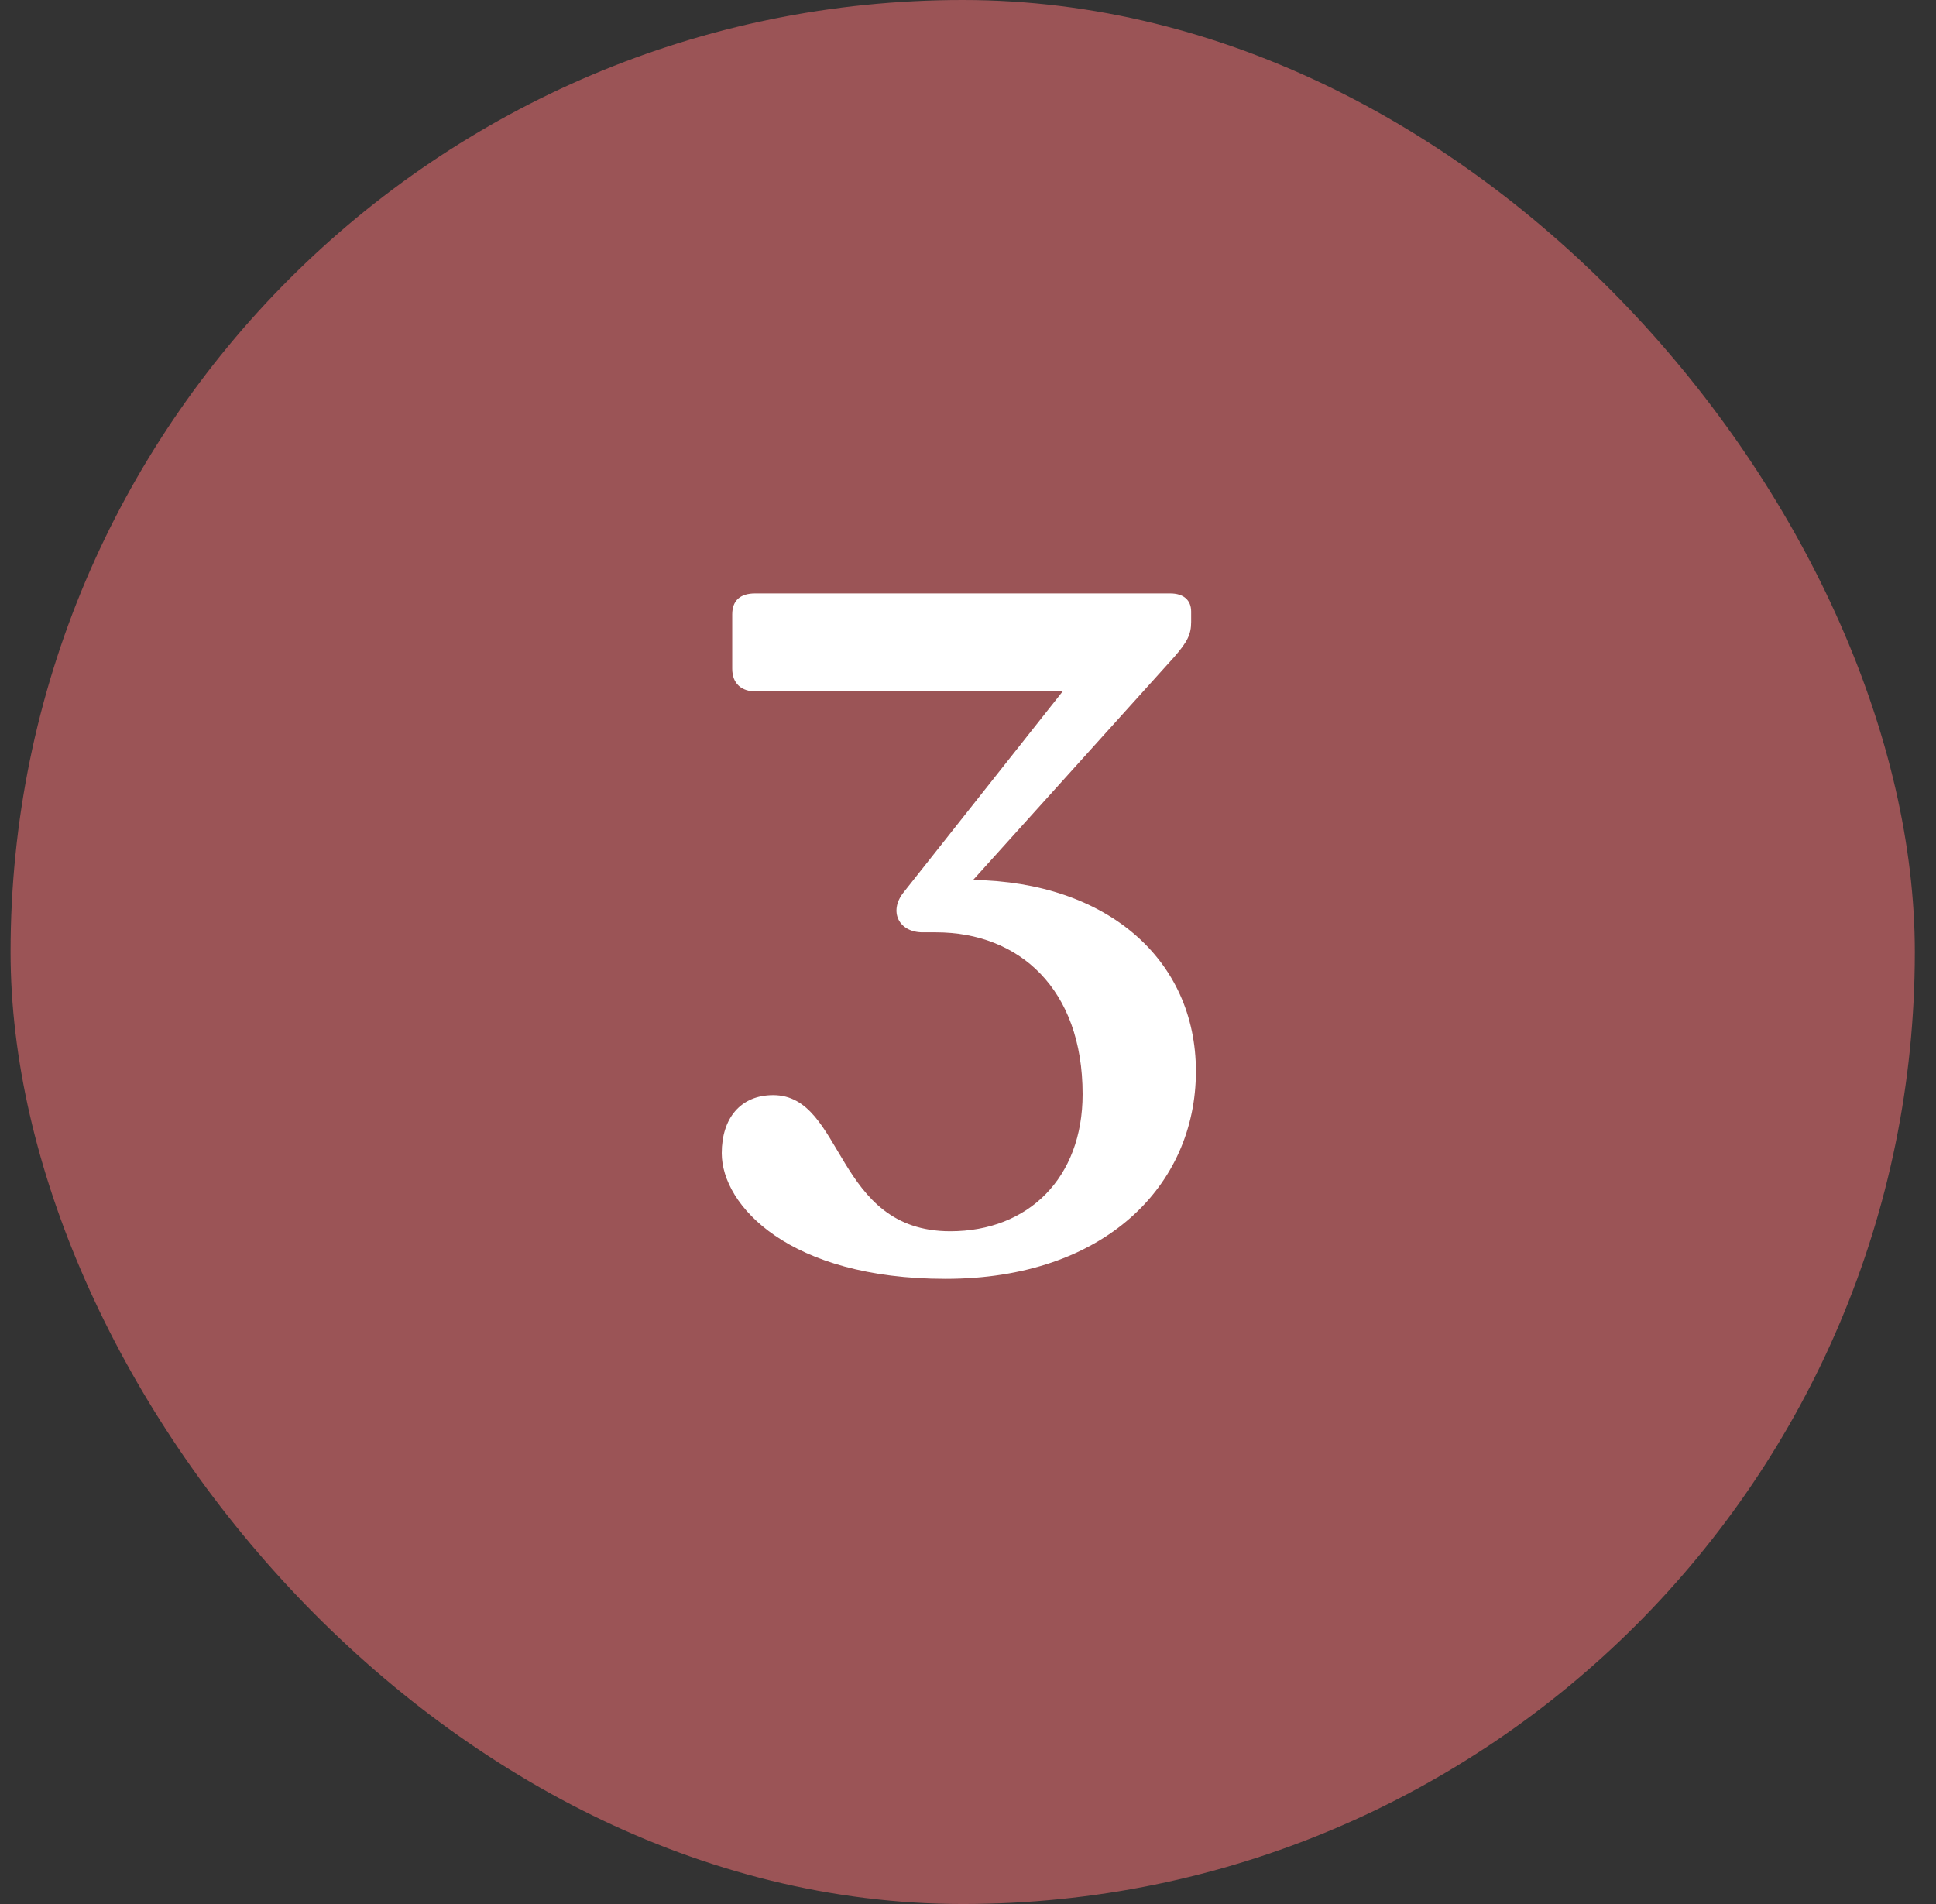
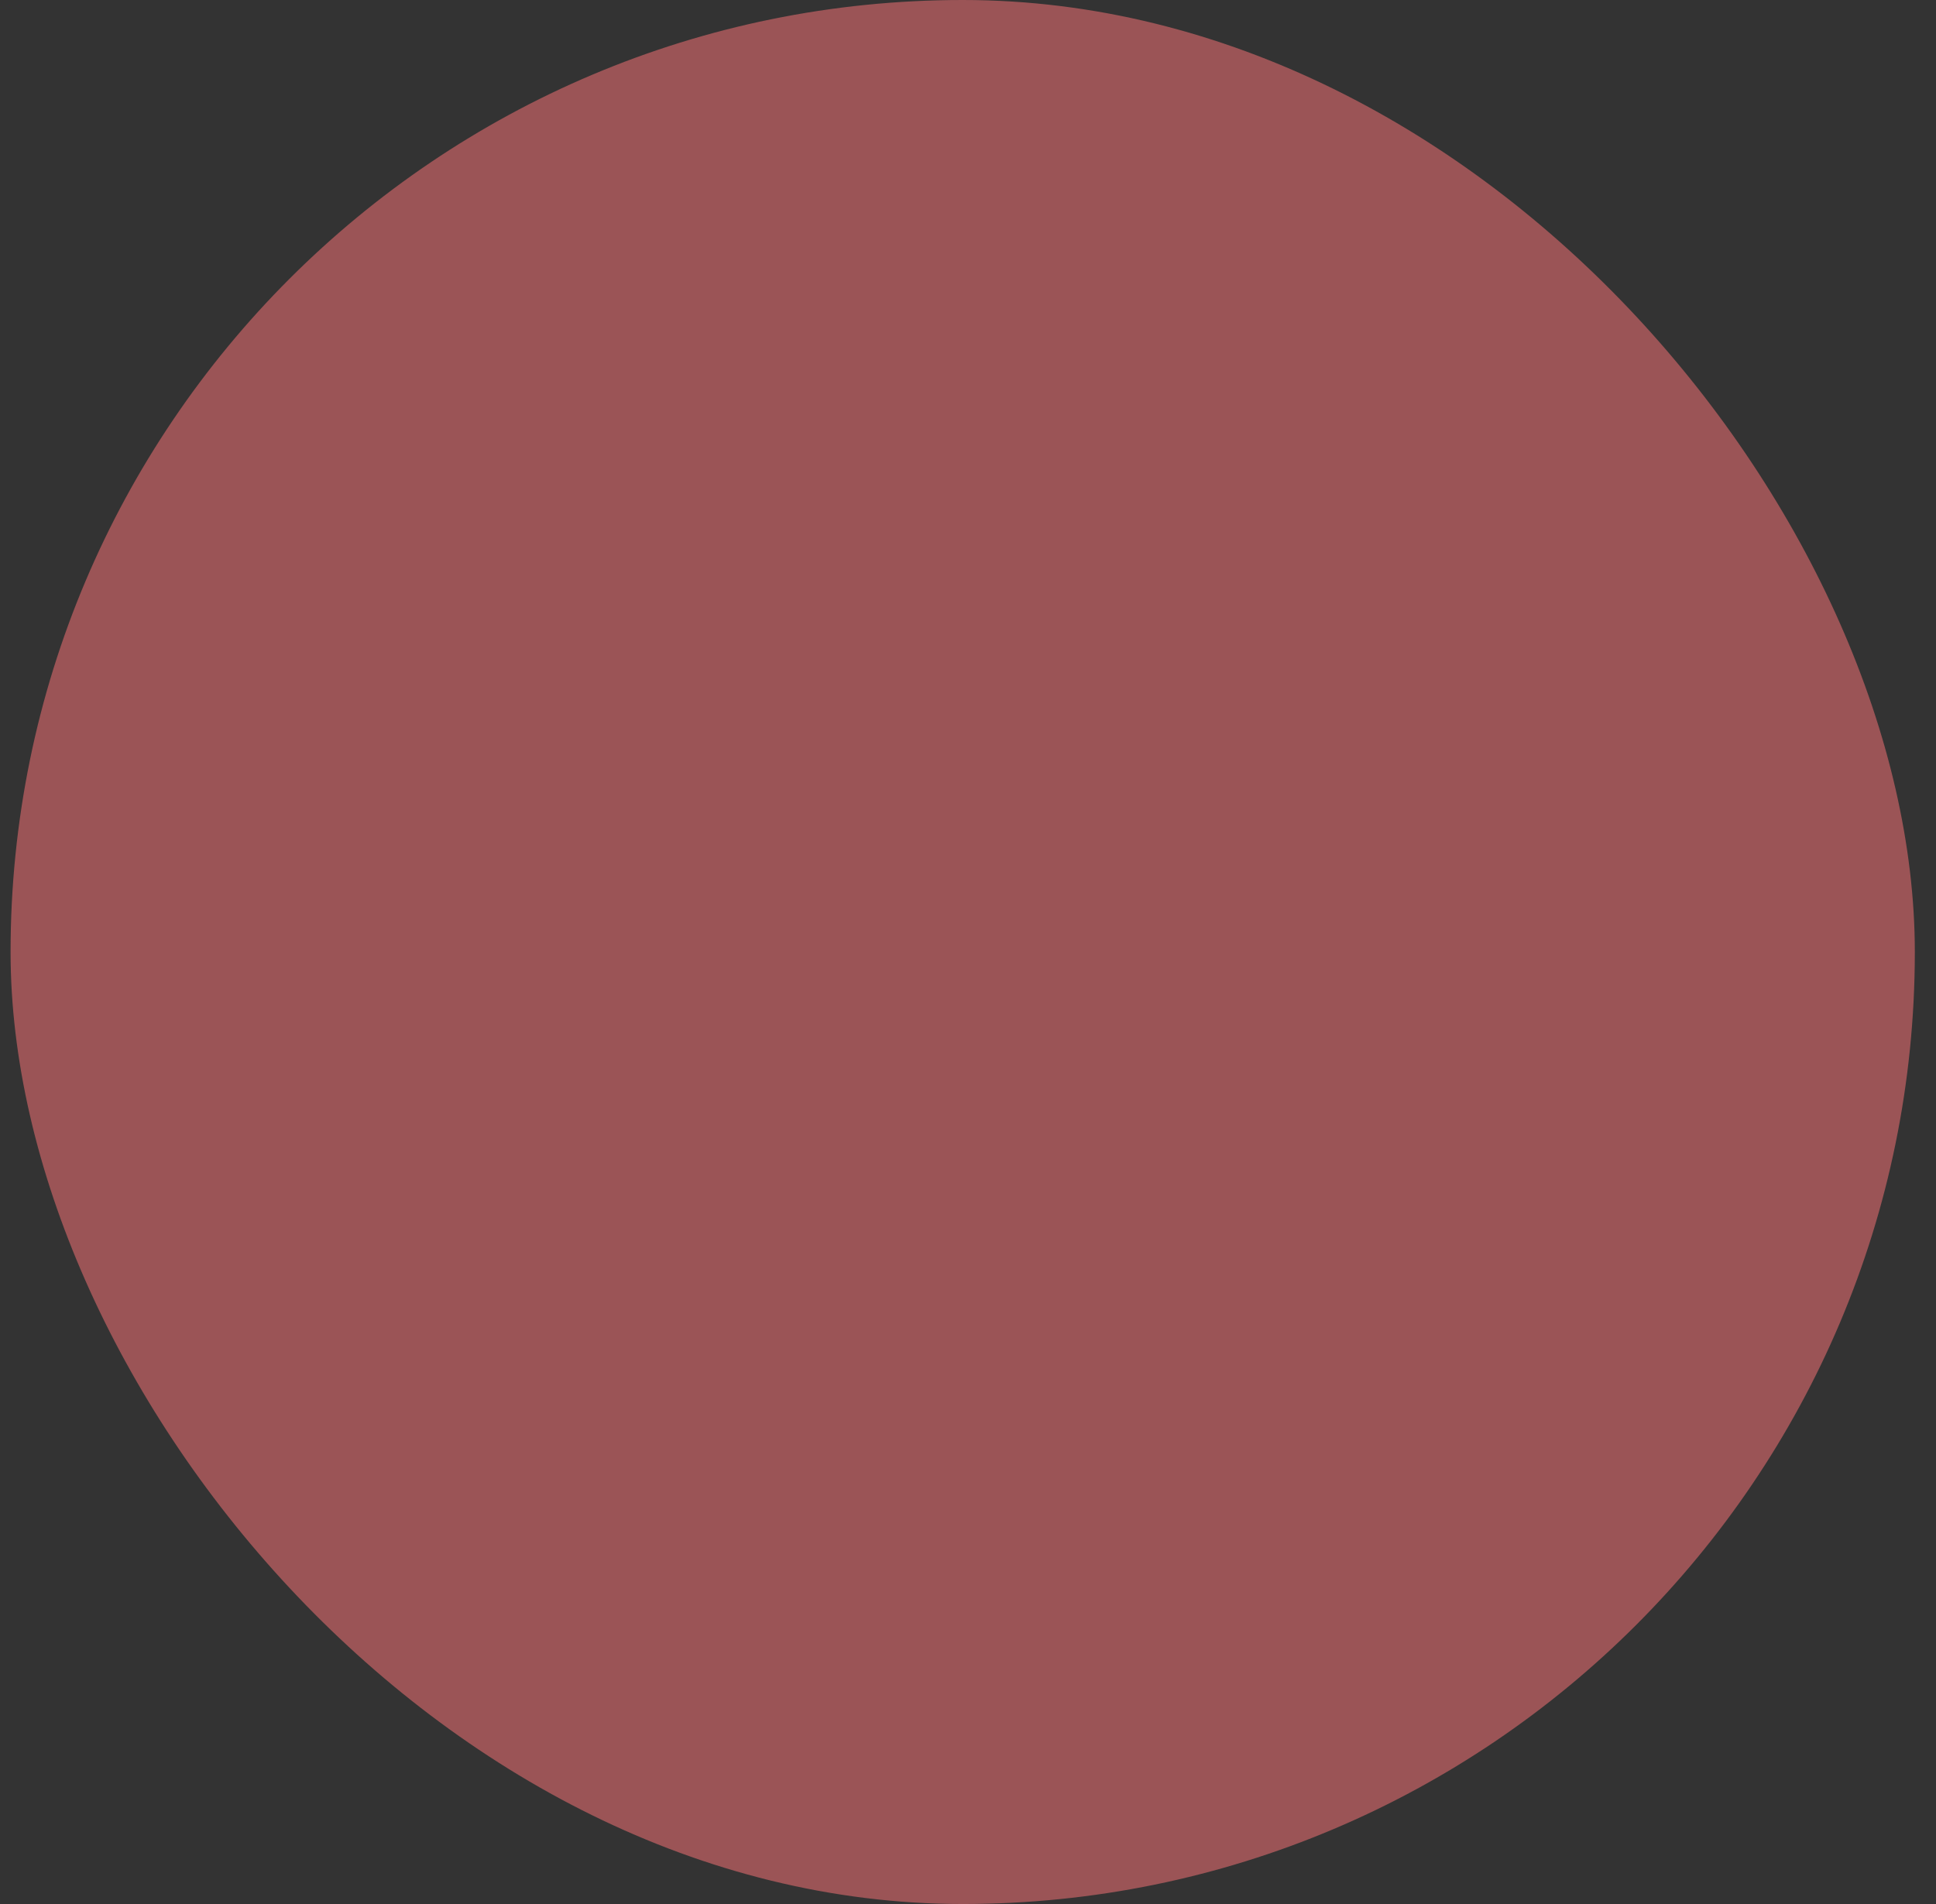
<svg xmlns="http://www.w3.org/2000/svg" width="61" height="60" viewBox="0 0 61 60" fill="none">
  <rect x="0" y="0" width="61" height="60" fill="#333333" stroke="none" />
  <rect x="0.333" width="60" height="60" rx="30" fill="#9B5456" />
-   <path d="M29.791 40.3C24.871 40.3 22.741 37.99 22.741 36.34C22.741 35.23 23.341 34.51 24.361 34.51C26.611 34.51 26.281 38.8 29.941 38.8C32.401 38.8 34.111 37.12 34.111 34.48C34.111 31.15 32.101 29.38 29.491 29.38H29.071C28.321 29.38 27.991 28.72 28.471 28.12L33.481 21.79H23.821C23.371 21.79 23.071 21.55 23.071 21.07V19.36C23.071 18.91 23.341 18.7 23.791 18.7H36.871C37.291 18.7 37.531 18.91 37.531 19.27V19.6C37.531 19.99 37.411 20.23 36.991 20.71L30.661 27.73C34.861 27.79 37.681 30.22 37.681 33.76C37.681 37.36 34.801 40.3 29.791 40.3Z" fill="white" />
</svg>